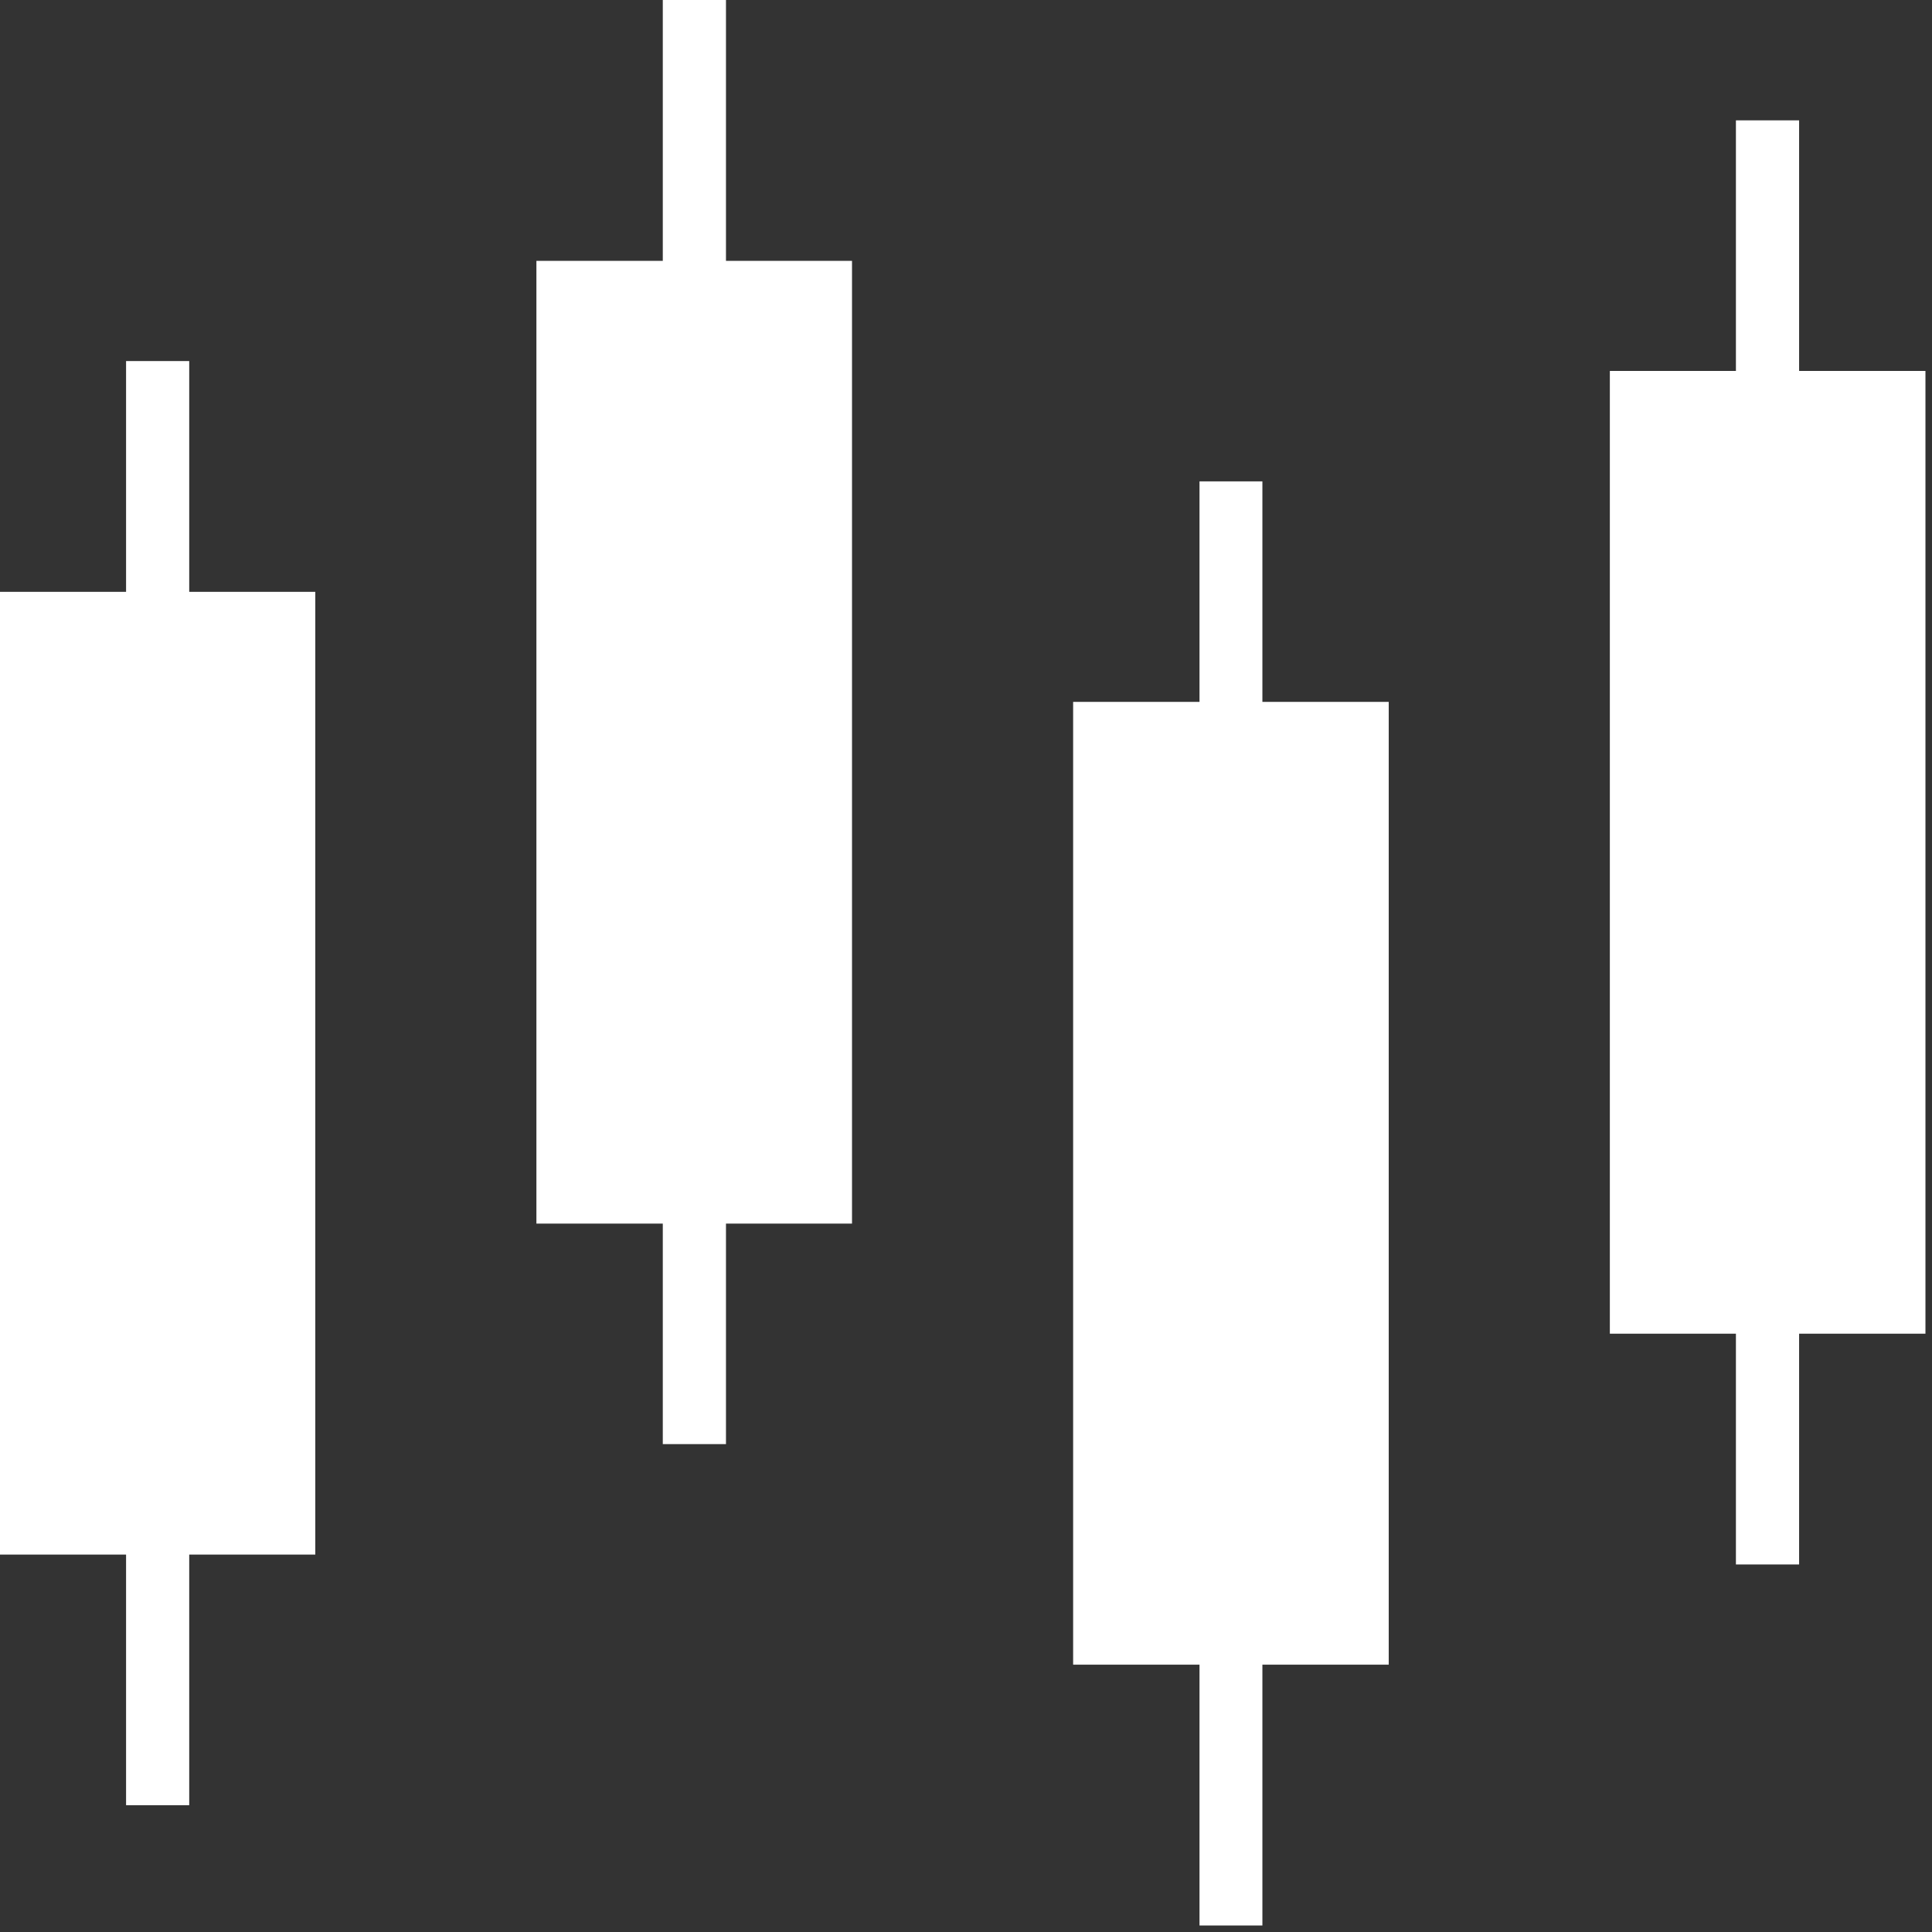
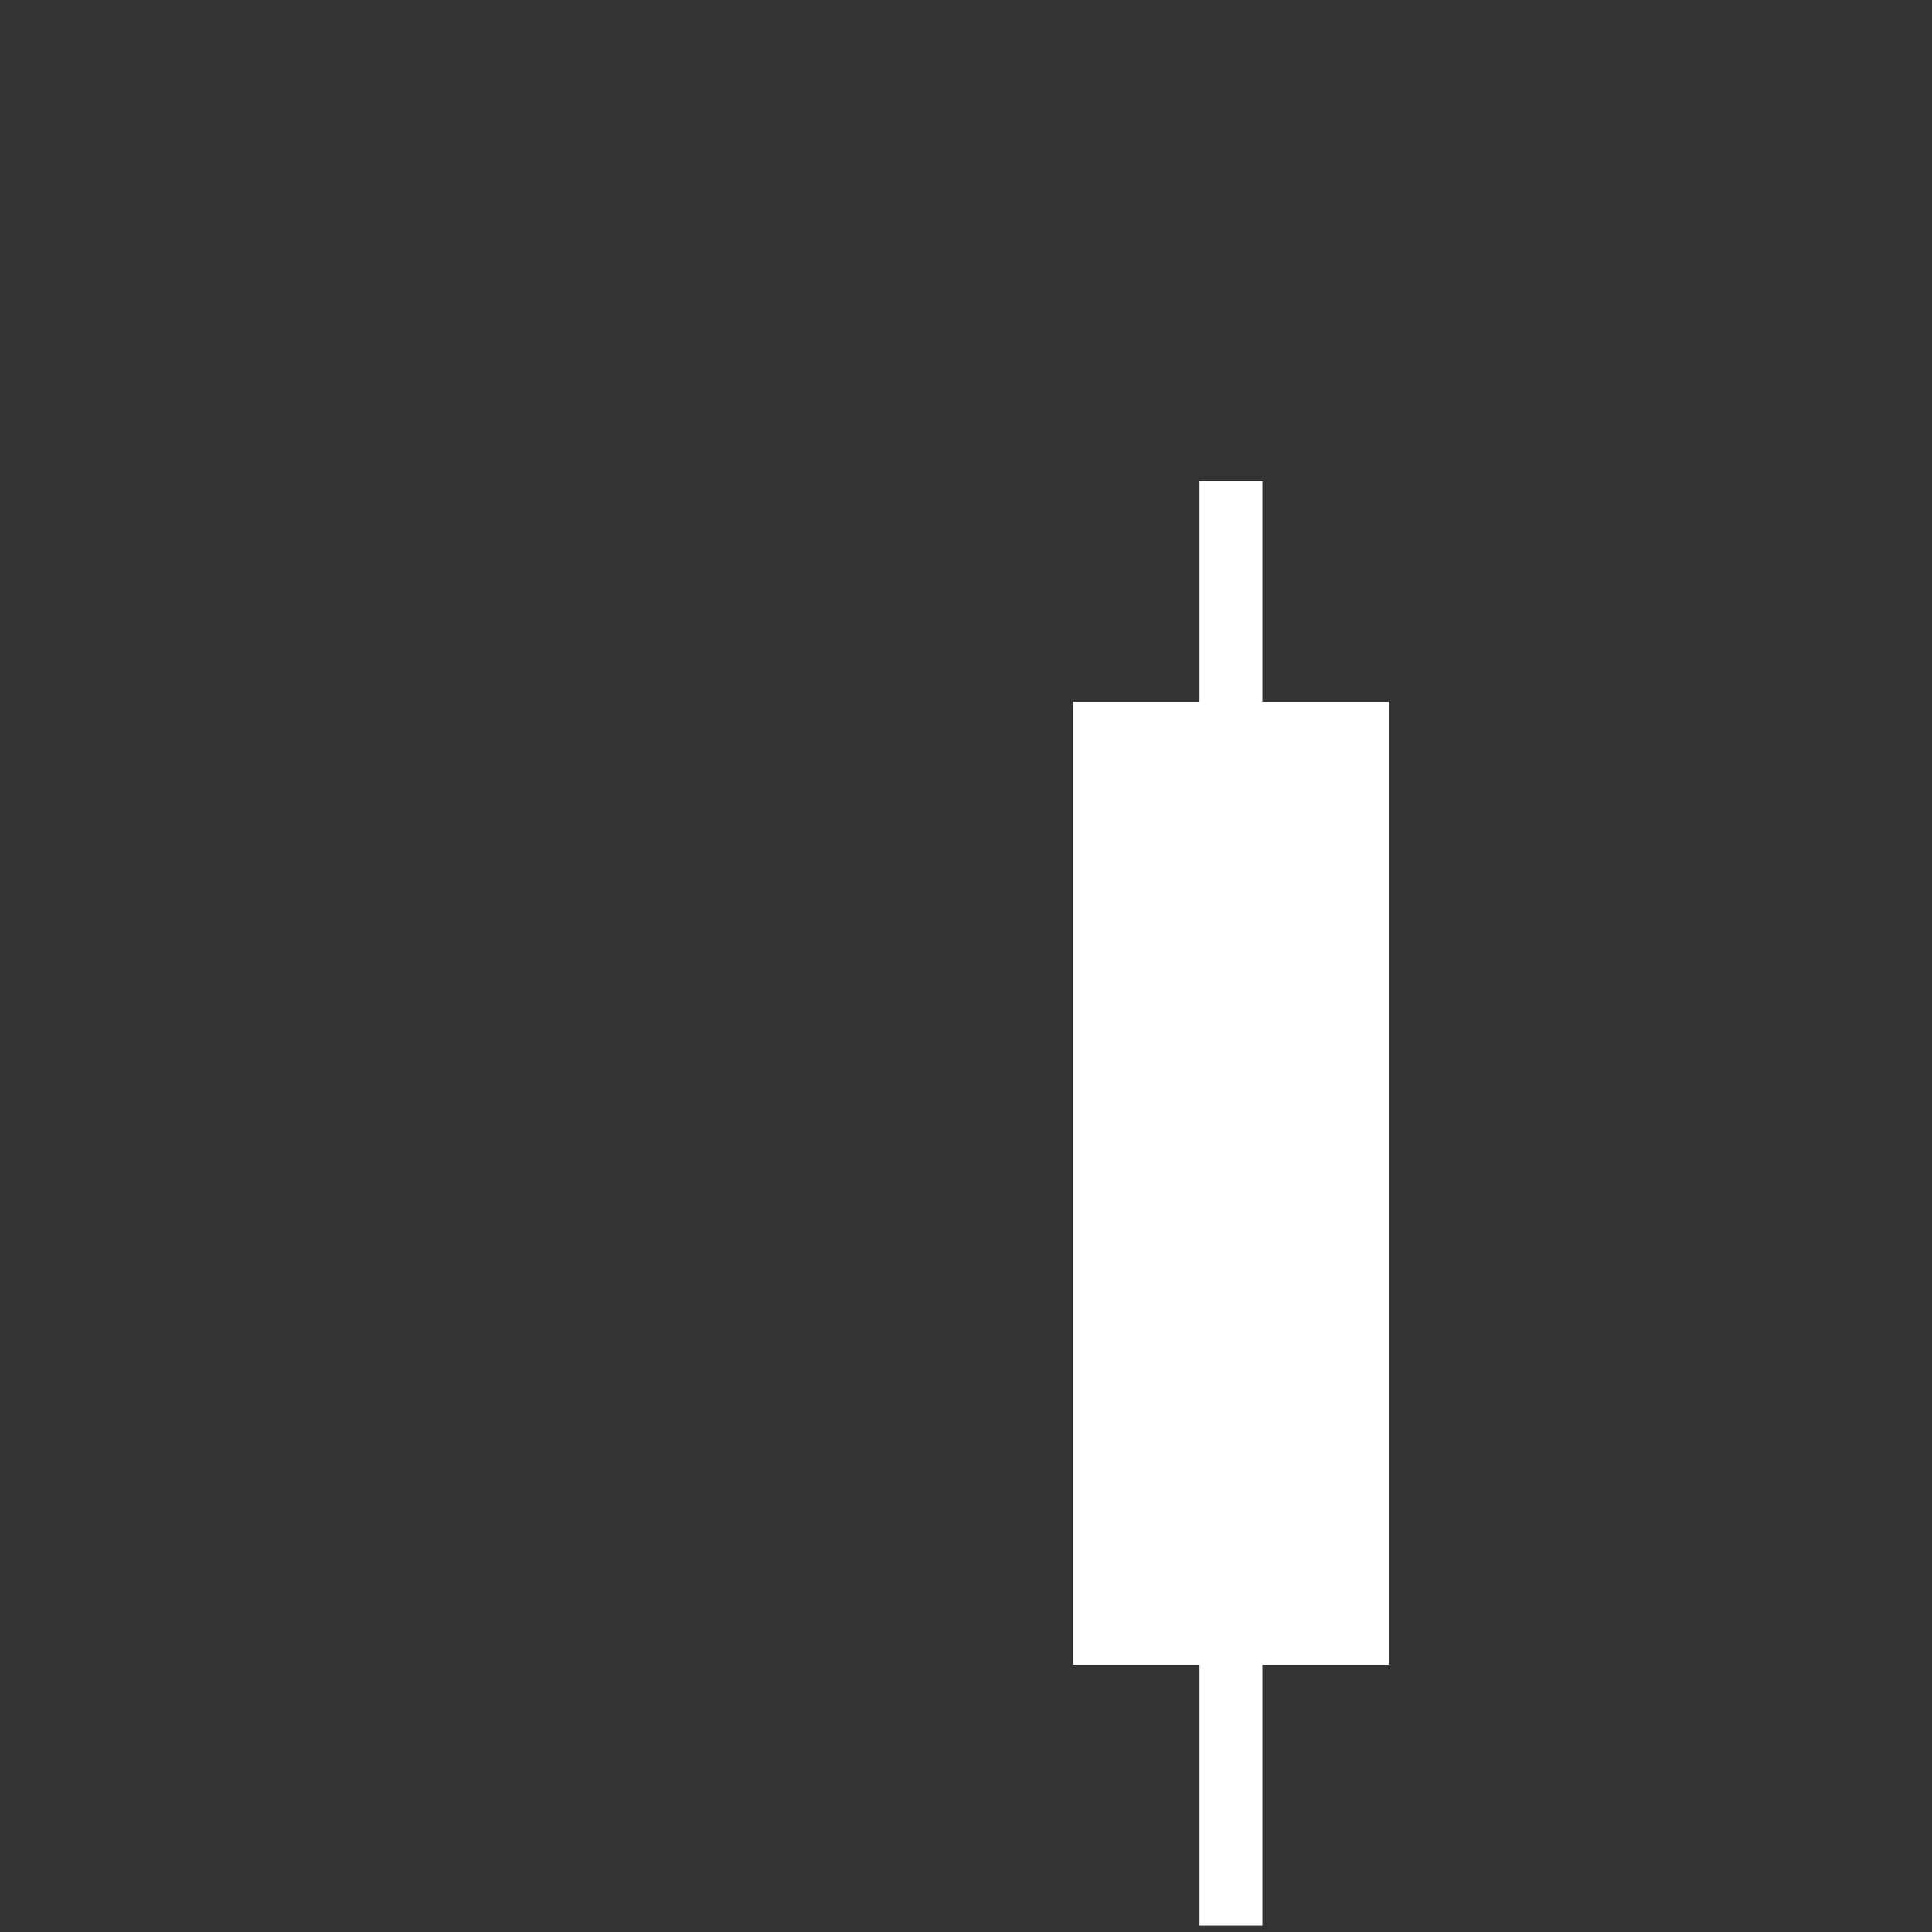
<svg xmlns="http://www.w3.org/2000/svg" width="51" height="51" viewBox="0 0 51 51" fill="none">
  <rect x="0" y="0" width="51" height="51" fill="#333333" stroke="none" />
-   <path d="M4.995 9.531H3.328V15.623H0V41.037H3.328V47.653H4.995V41.037H8.323V15.623H4.995V9.531Z" fill="white" />
-   <path d="M19.164 0H17.496V6.886H14.16V32.3H17.496V38.121H19.164V32.3H22.491V6.886H19.164V0Z" fill="white" />
  <path d="M33.324 12.707H31.664V18.528H28.328V43.943H31.664V50.828H33.324V43.943H36.659V18.528H33.324V12.707Z" fill="white" />
-   <path d="M50.827 9.792H47.492V3.177H45.824V9.792H42.496V35.206H45.824V41.298H47.492V35.206H50.827V9.792Z" fill="white" />
</svg>